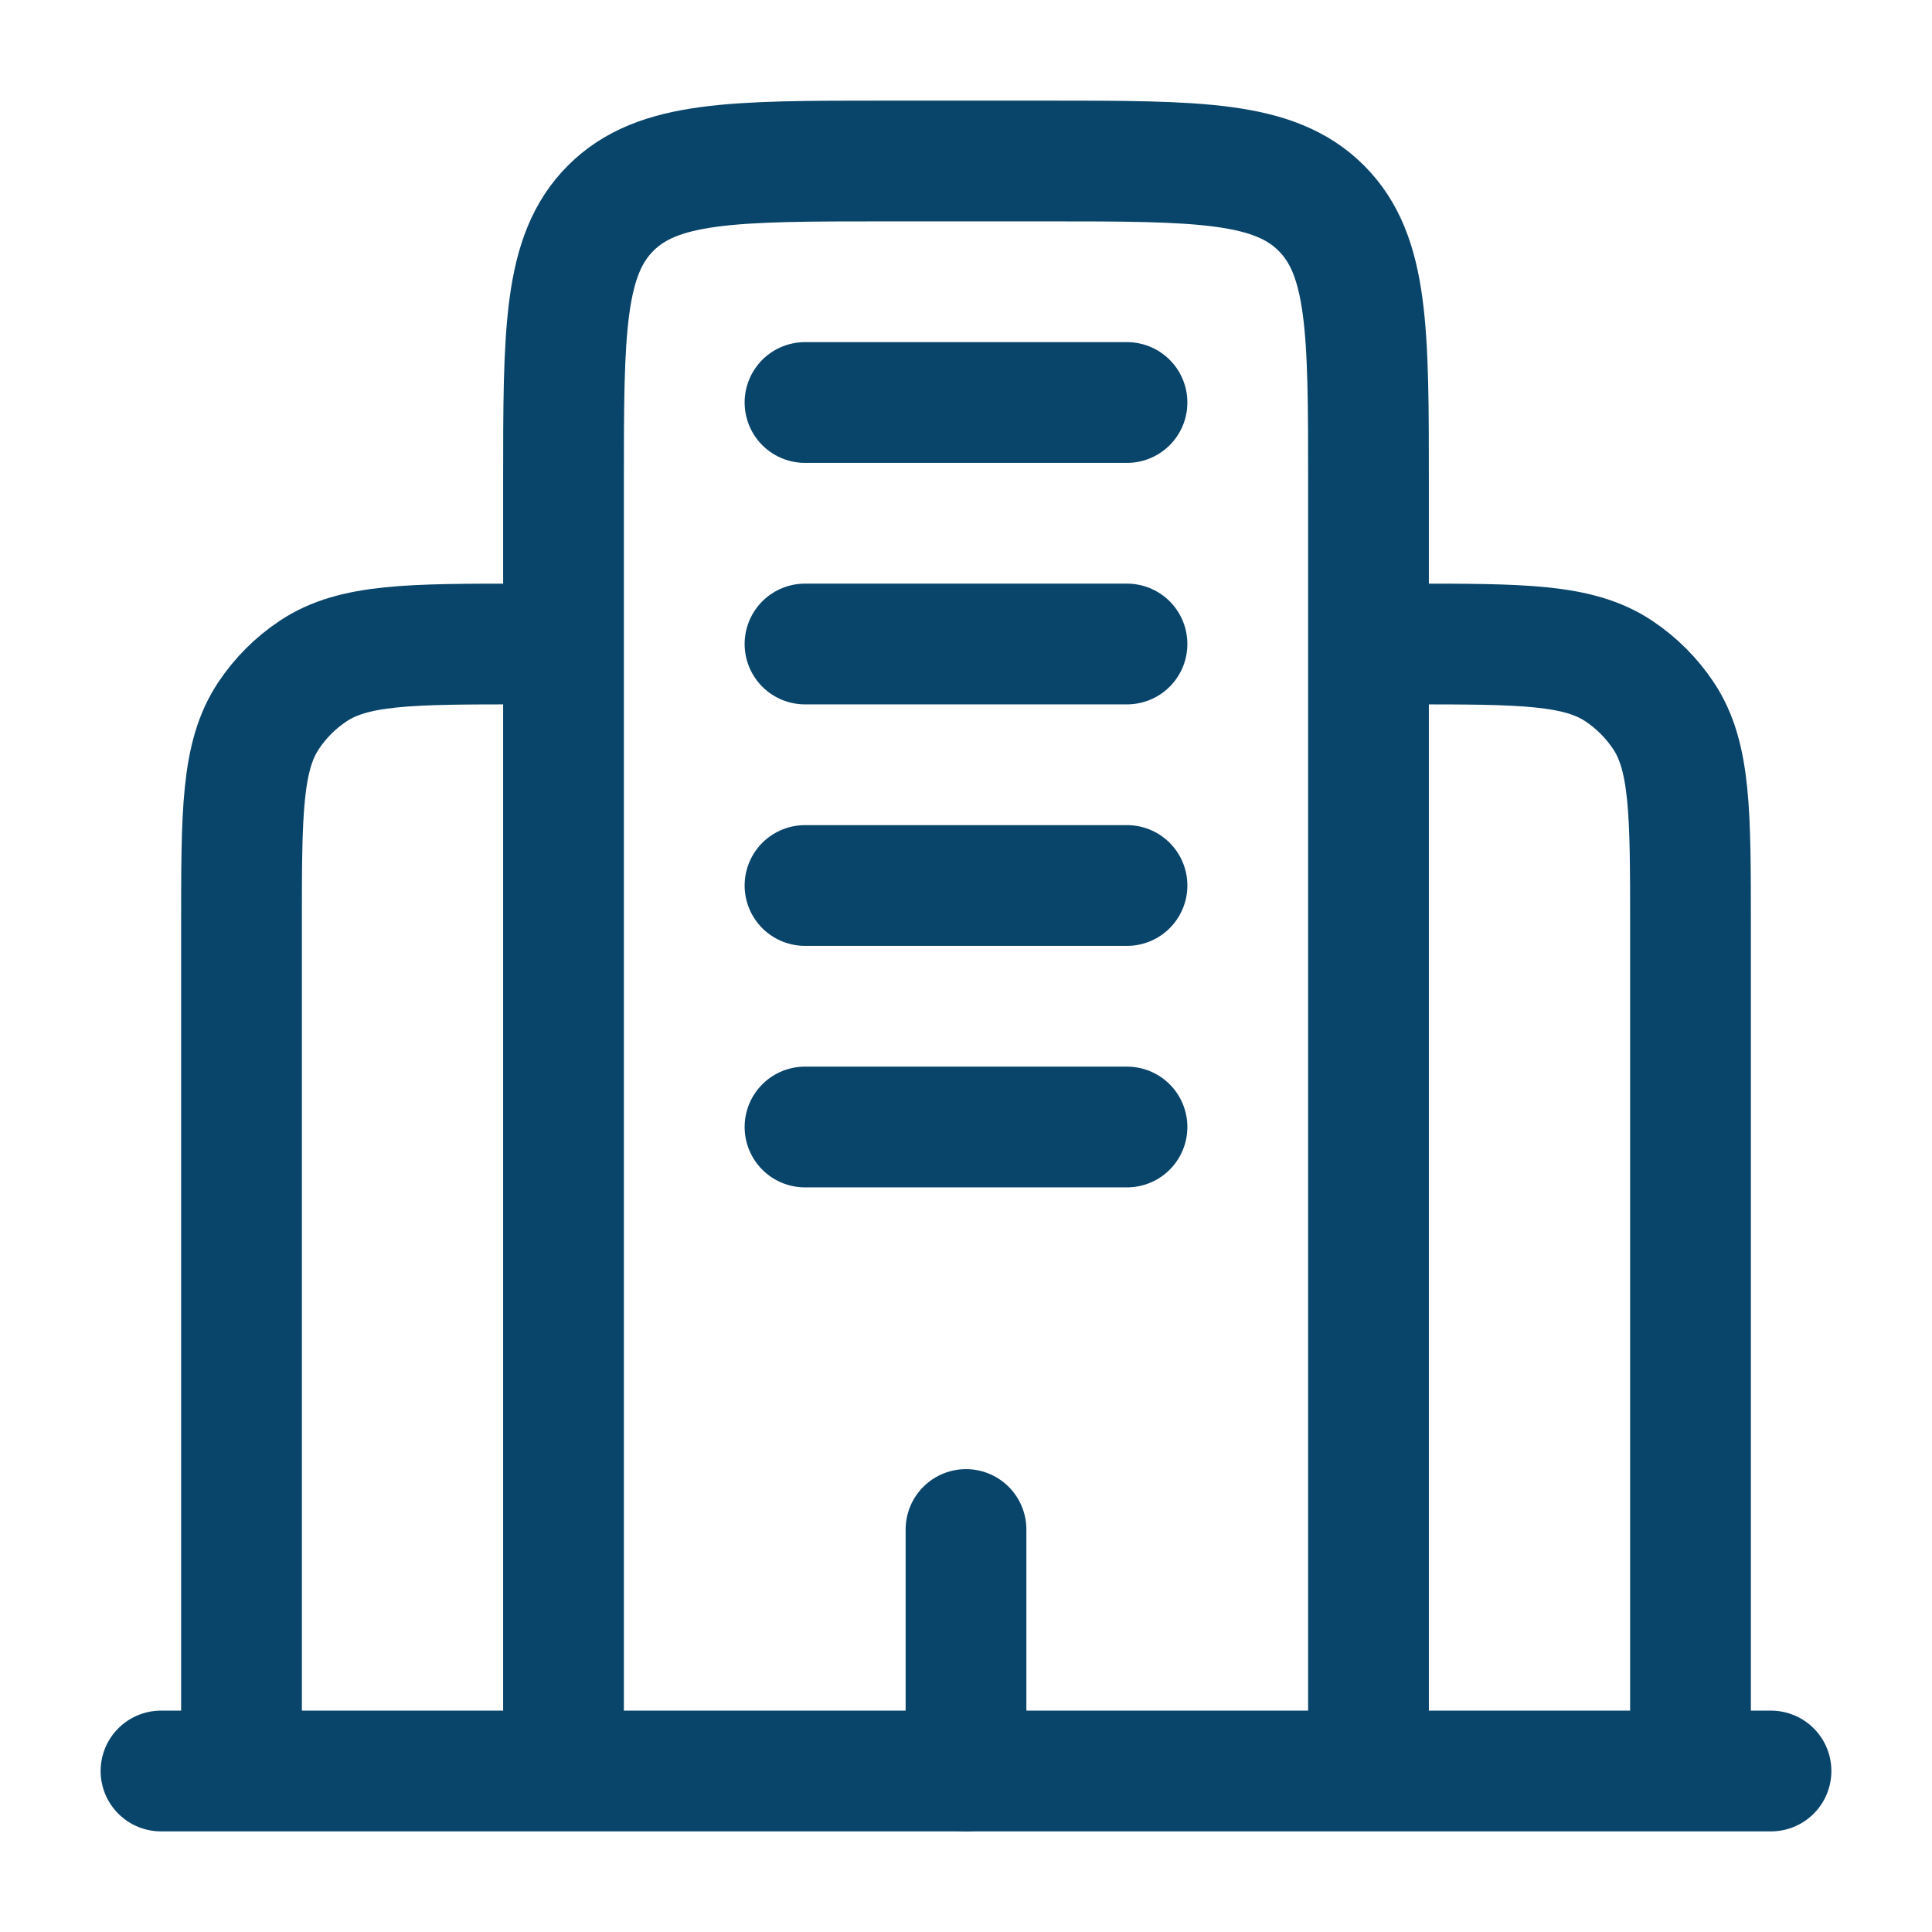
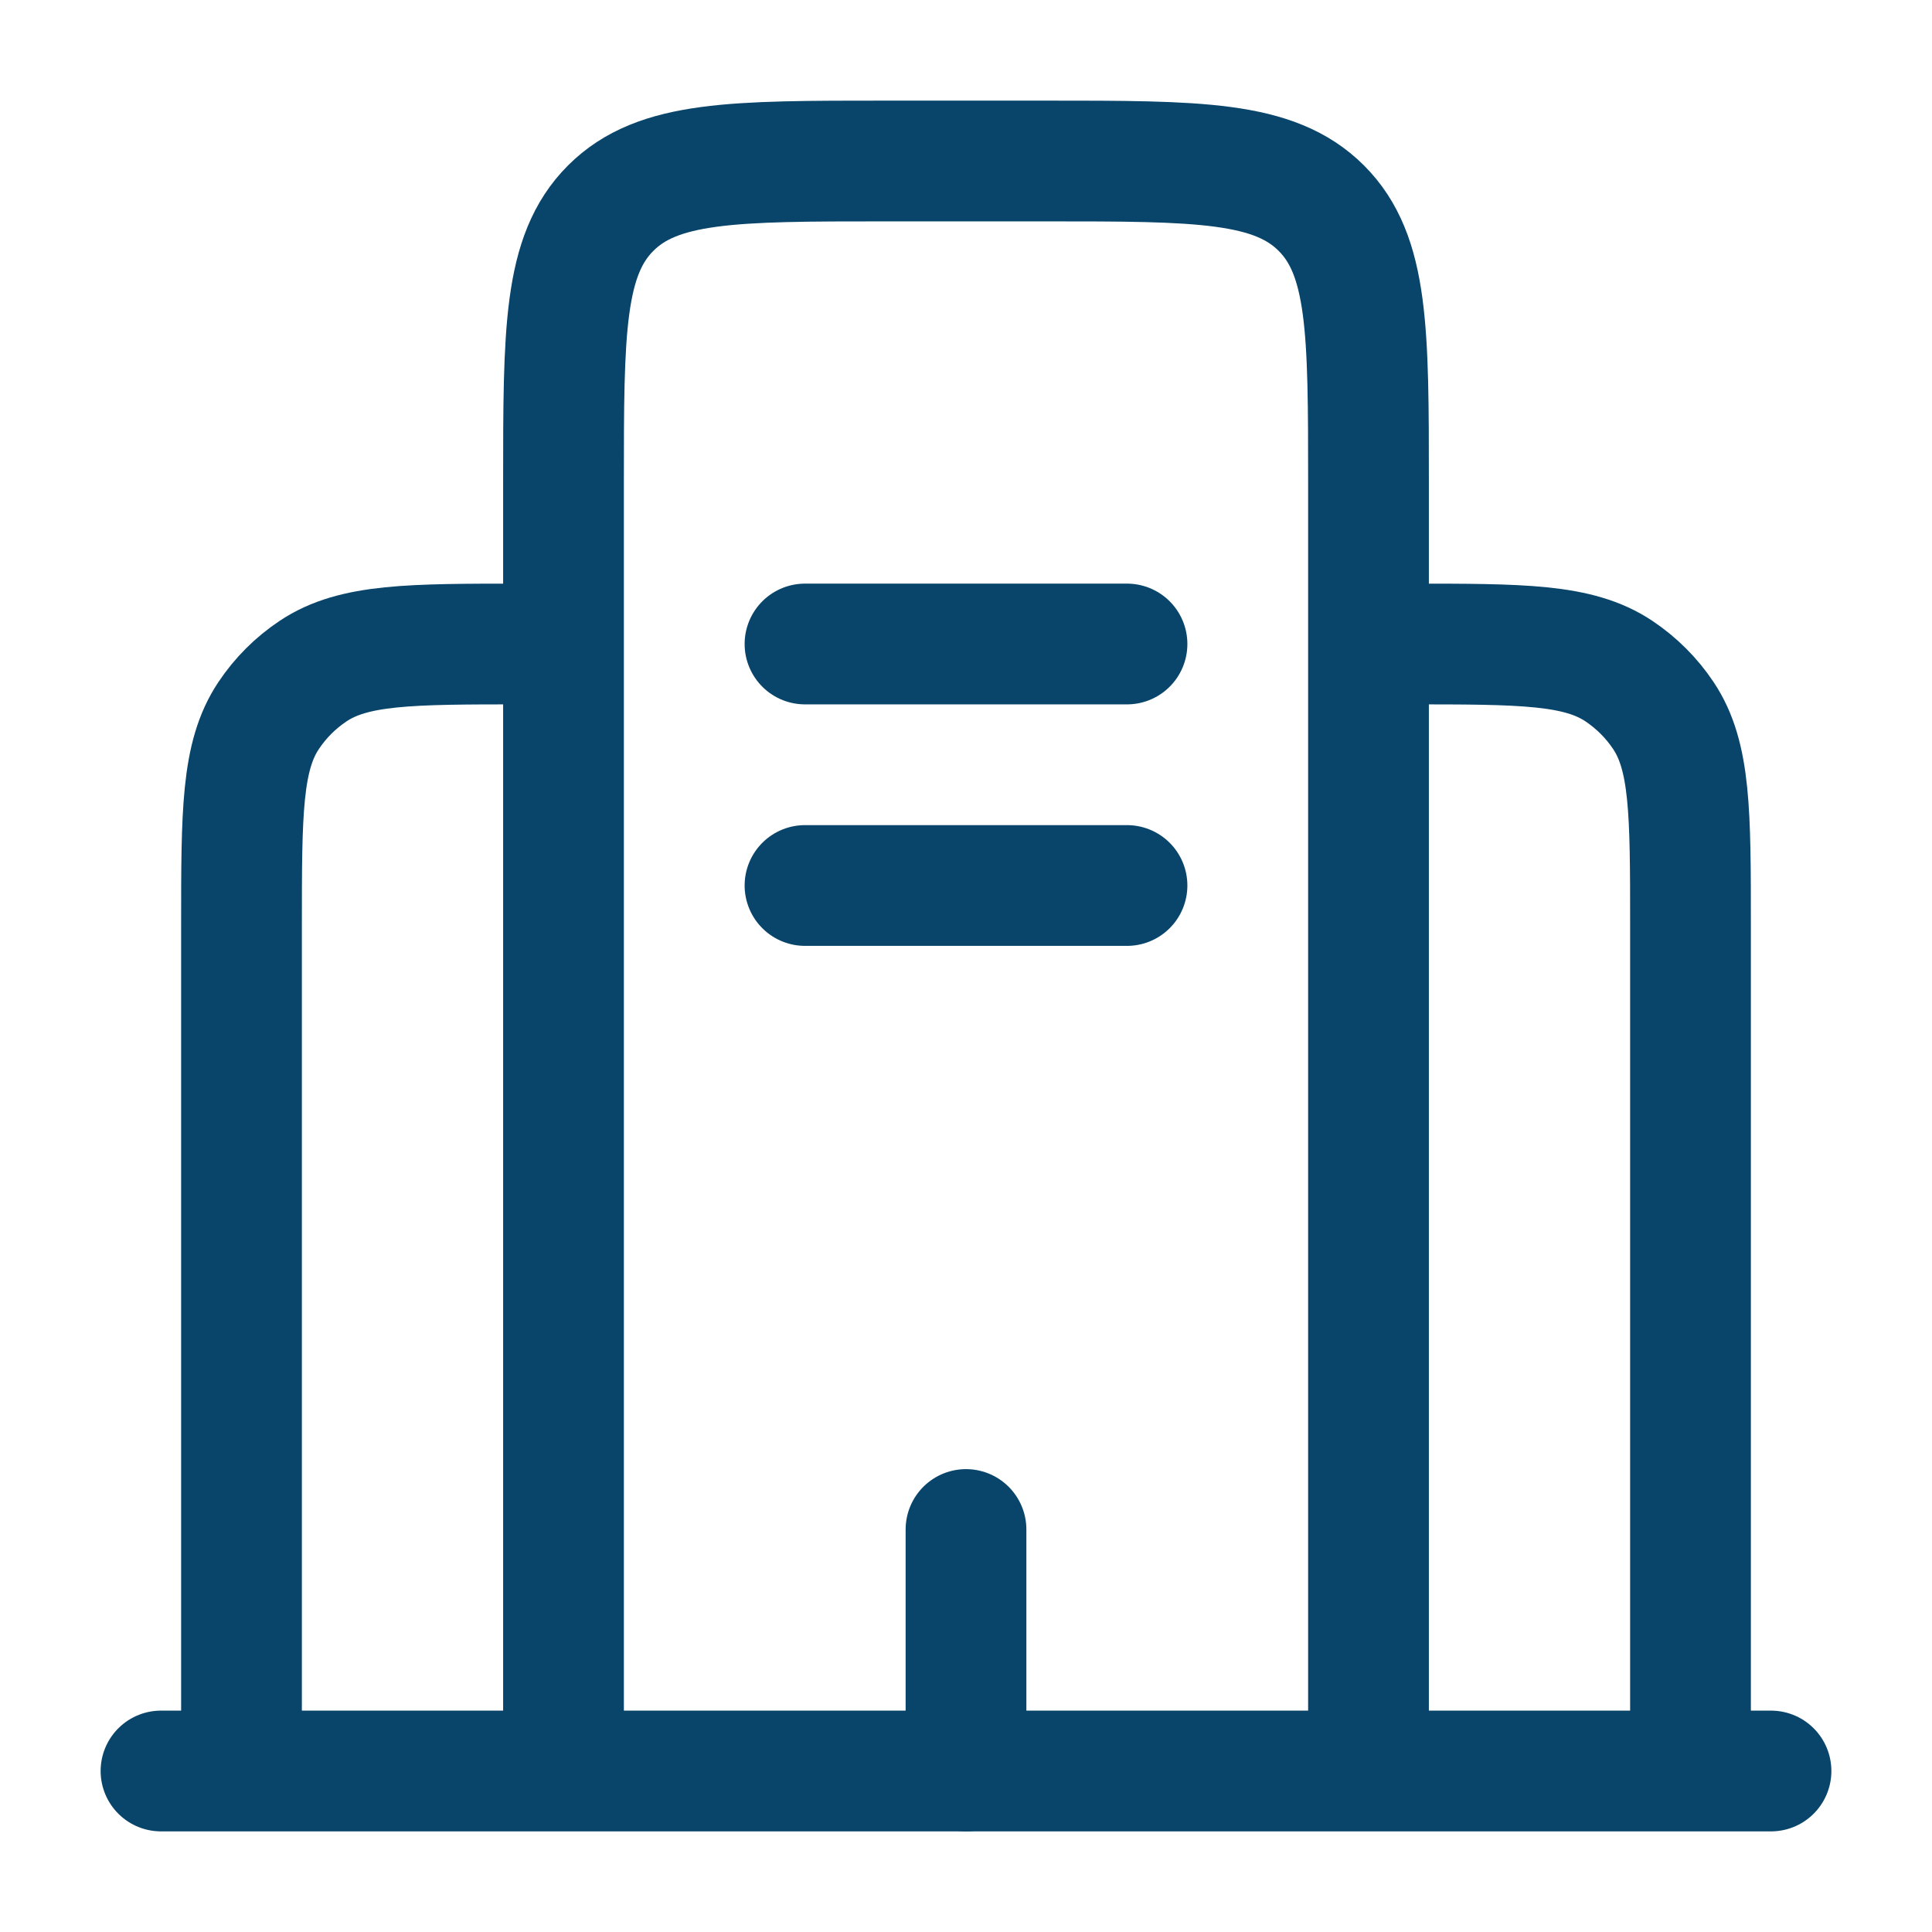
<svg xmlns="http://www.w3.org/2000/svg" width="24" height="24" viewBox="0 0 24 24" fill="none">
  <path d="M22 22L2 22" stroke="#09456A" stroke-width="1.5" stroke-linecap="round" />
  <path d="M17 22V6C17 4.114 17 3.172 16.414 2.586C15.828 2 14.886 2 13 2H11C9.114 2 8.172 2 7.586 2.586C7 3.172 7 4.114 7 6V22" stroke="#09456A" stroke-width="1.5" />
  <path d="M21 22V11.5C21 10.095 21 9.393 20.663 8.889C20.517 8.67 20.329 8.483 20.111 8.337C19.607 8 18.904 8 17.5 8" stroke="#09456A" stroke-width="1.5" />
  <path d="M3 22V11.5C3 10.095 3 9.393 3.337 8.889C3.483 8.67 3.67 8.483 3.889 8.337C4.393 8 5.096 8 6.5 8" stroke="#09456A" stroke-width="1.5" />
  <path d="M12 22V19" stroke="#09456A" stroke-width="1.5" stroke-linecap="round" />
-   <path d="M10 5H14" stroke="#09456A" stroke-width="1.5" stroke-linecap="round" />
  <path d="M10 8H14" stroke="#09456A" stroke-width="1.5" stroke-linecap="round" />
  <path d="M10 11H14" stroke="#09456A" stroke-width="1.5" stroke-linecap="round" />
-   <path d="M10 14H14" stroke="#09456A" stroke-width="1.5" stroke-linecap="round" />
</svg>